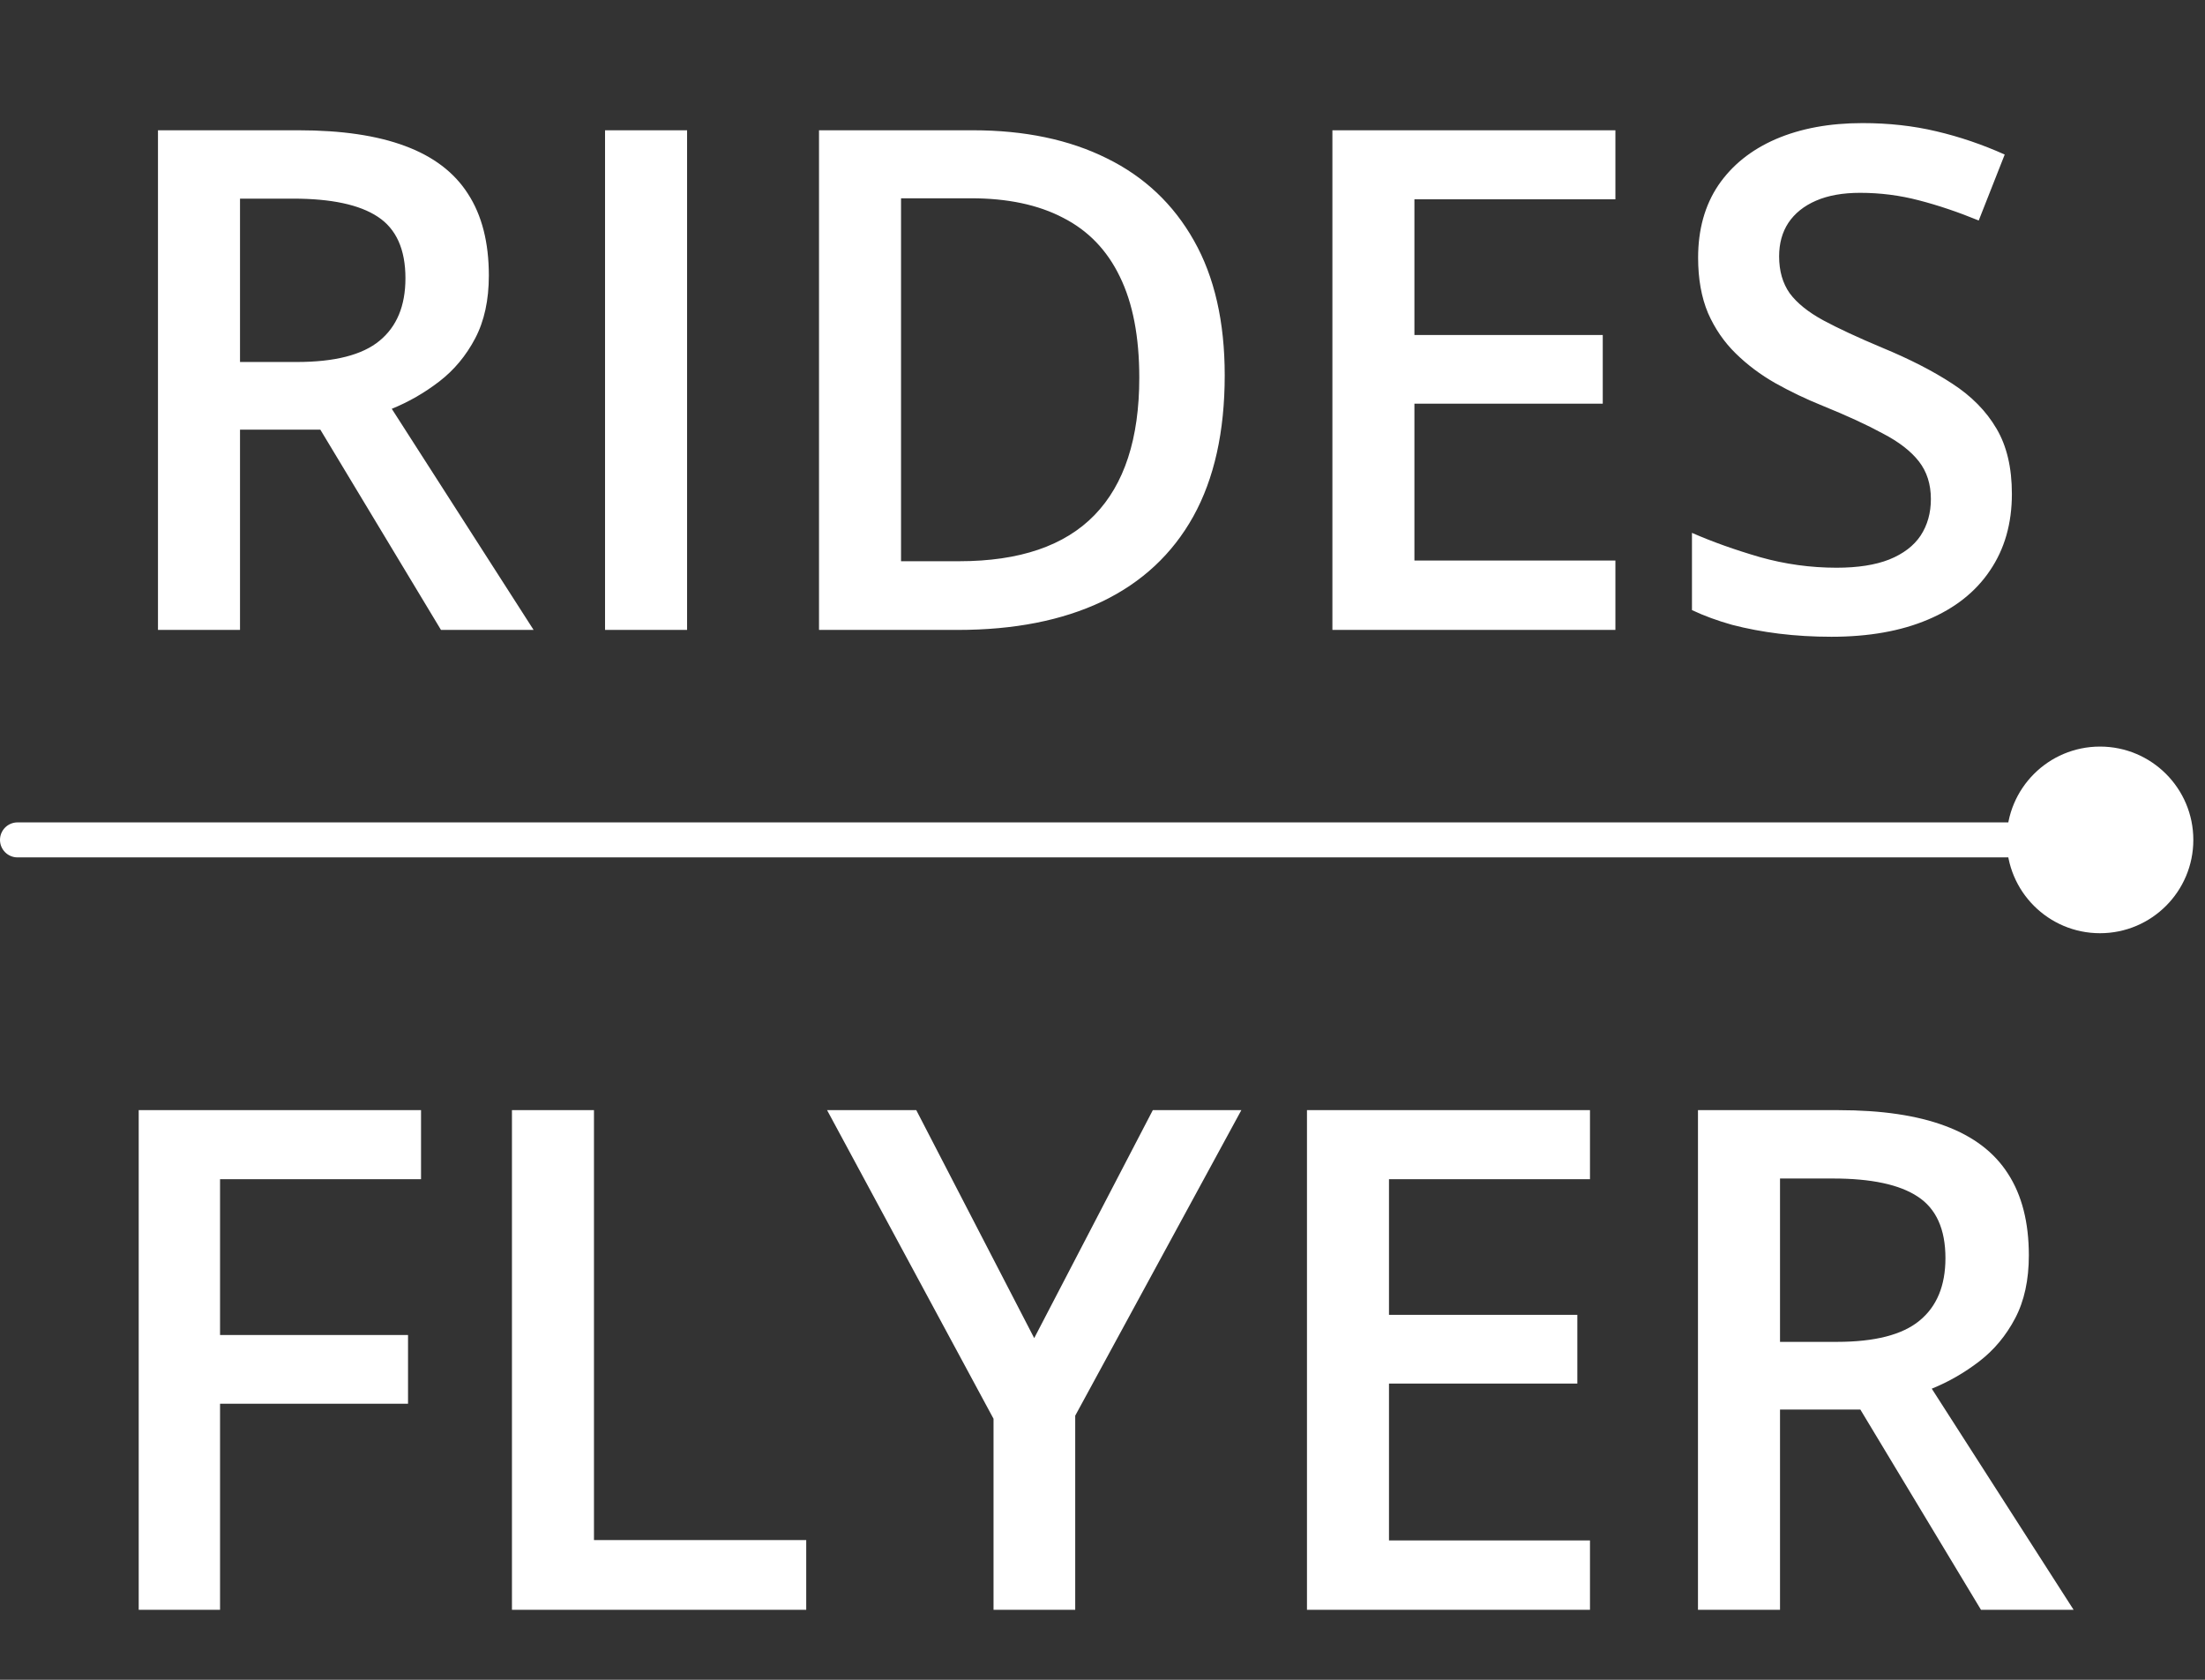
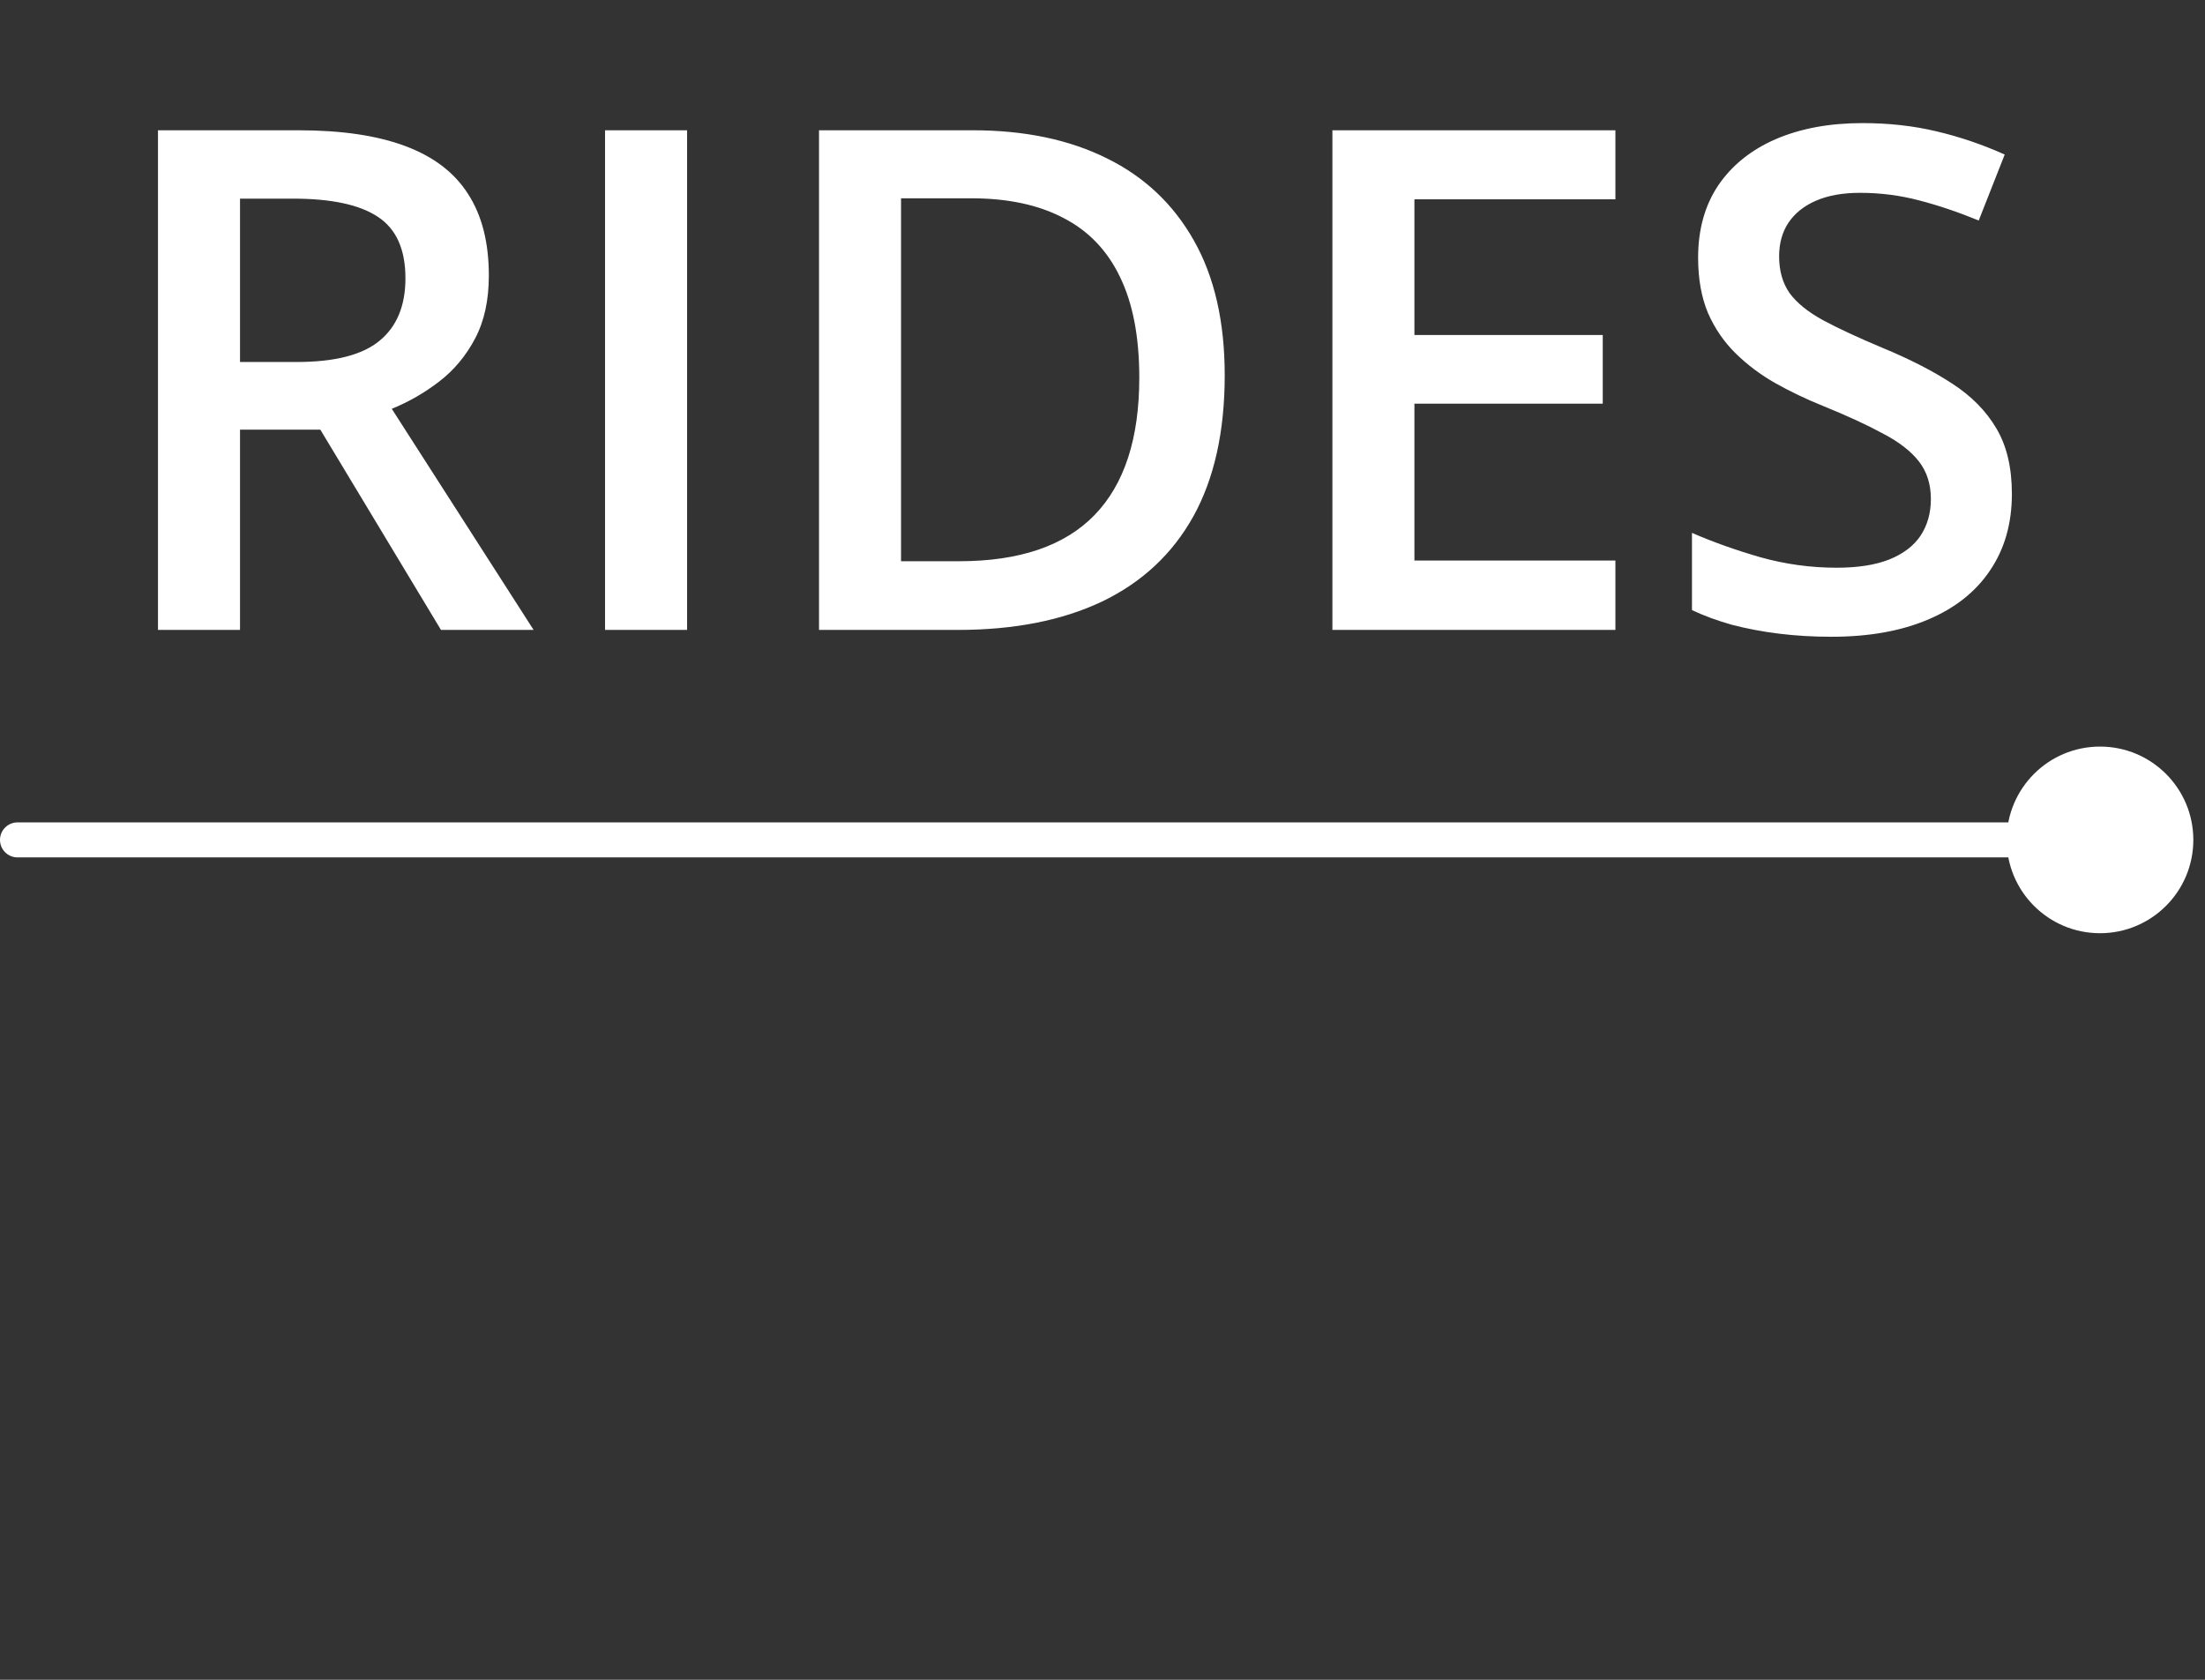
<svg xmlns="http://www.w3.org/2000/svg" width="126" height="96" viewBox="0 0 126 96" fill="none">
  <rect x="0" y="0" width="126" height="96" fill="#333333" stroke="none" />
  <path d="M17.055 7.445C19.516 7.445 21.547 7.745 23.148 8.344C24.763 8.943 25.961 9.854 26.742 11.078C27.537 12.302 27.934 13.858 27.934 15.746C27.934 17.152 27.673 18.35 27.152 19.34C26.631 20.329 25.948 21.15 25.102 21.801C24.255 22.452 23.35 22.973 22.387 23.363L30.492 36H25.199L18.305 24.555H13.715V36H9.027V7.445H17.055ZM16.742 11.352H13.715V20.688H16.957C19.131 20.688 20.707 20.284 21.684 19.477C22.673 18.669 23.168 17.478 23.168 15.902C23.168 14.249 22.641 13.077 21.586 12.387C20.544 11.697 18.93 11.352 16.742 11.352ZM34.574 36V7.445H39.262V36H34.574ZM69.984 21.449C69.984 24.665 69.385 27.354 68.188 29.516C66.99 31.664 65.251 33.285 62.973 34.379C60.694 35.46 57.947 36 54.73 36H46.801V7.445H55.59C58.546 7.445 61.098 7.979 63.246 9.047C65.394 10.102 67.055 11.671 68.227 13.754C69.398 15.824 69.984 18.389 69.984 21.449ZM65.102 21.586C65.102 19.242 64.731 17.315 63.988 15.805C63.259 14.294 62.178 13.175 60.746 12.445C59.327 11.703 57.575 11.332 55.492 11.332H51.488V32.074H54.809C58.259 32.074 60.837 31.195 62.543 29.438C64.249 27.68 65.102 25.062 65.102 21.586ZM92.309 36H76.137V7.445H92.309V11.391H80.824V19.145H91.586V23.07H80.824V32.035H92.309V36ZM114.965 28.227C114.965 29.919 114.548 31.378 113.715 32.602C112.895 33.825 111.71 34.763 110.16 35.414C108.624 36.065 106.788 36.391 104.652 36.391C103.611 36.391 102.615 36.332 101.664 36.215C100.714 36.098 99.815 35.928 98.969 35.707C98.135 35.473 97.374 35.193 96.684 34.867V30.453C97.842 30.961 99.138 31.423 100.57 31.84C102.003 32.243 103.461 32.445 104.945 32.445C106.156 32.445 107.159 32.289 107.953 31.977C108.76 31.651 109.359 31.195 109.75 30.609C110.141 30.01 110.336 29.314 110.336 28.52C110.336 27.673 110.108 26.957 109.652 26.371C109.197 25.785 108.507 25.251 107.582 24.77C106.671 24.275 105.525 23.747 104.145 23.188C103.207 22.81 102.309 22.38 101.449 21.898C100.603 21.417 99.848 20.85 99.184 20.199C98.519 19.548 97.992 18.78 97.602 17.895C97.224 16.996 97.035 15.941 97.035 14.73C97.035 13.116 97.419 11.736 98.188 10.59C98.969 9.444 100.062 8.565 101.469 7.953C102.888 7.341 104.542 7.035 106.43 7.035C107.927 7.035 109.333 7.191 110.648 7.504C111.977 7.816 113.279 8.259 114.555 8.832L113.07 12.602C111.898 12.12 110.759 11.736 109.652 11.449C108.559 11.163 107.439 11.02 106.293 11.02C105.303 11.02 104.464 11.169 103.773 11.469C103.083 11.768 102.556 12.191 102.191 12.738C101.84 13.272 101.664 13.91 101.664 14.652C101.664 15.486 101.866 16.189 102.27 16.762C102.686 17.322 103.324 17.836 104.184 18.305C105.056 18.773 106.176 19.294 107.543 19.867C109.118 20.518 110.453 21.202 111.547 21.918C112.654 22.634 113.5 23.494 114.086 24.496C114.672 25.486 114.965 26.729 114.965 28.227Z" fill="white" />
-   <path d="M12.574 92H7.926V63.445H24.059V67.391H12.574V76.297H23.316V80.223H12.574V92ZM29.254 92V63.445H33.941V88.016H46.07V92H29.254ZM59.098 76.473L65.875 63.445H70.934L61.441 80.906V92H56.773V81.082L47.262 63.445H52.359L59.098 76.473ZM90.856 92H74.684V63.445H90.856V67.391H79.371V75.144H90.133V79.07H79.371V88.035H90.856V92ZM105.055 63.445C107.516 63.445 109.547 63.745 111.148 64.344C112.763 64.943 113.961 65.854 114.742 67.078C115.536 68.302 115.934 69.858 115.934 71.746C115.934 73.152 115.673 74.35 115.152 75.34C114.632 76.329 113.948 77.15 113.102 77.801C112.255 78.452 111.35 78.973 110.387 79.363L118.492 92H113.199L106.305 80.555H101.715V92H97.027V63.445H105.055ZM104.742 67.352H101.715V76.688H104.957C107.132 76.688 108.707 76.284 109.684 75.477C110.673 74.669 111.168 73.478 111.168 71.902C111.168 70.249 110.641 69.077 109.586 68.387C108.544 67.697 106.93 67.352 104.742 67.352Z" fill="white" />
-   <path d="M1 47C0.448 47 0 47.448 0 48C0 48.552 0.448 49 1 49V47ZM114.667 48C114.667 50.946 117.054 53.333 120 53.333C122.946 53.333 125.333 50.946 125.333 48C125.333 45.054 122.946 42.667 120 42.667C117.054 42.667 114.667 45.054 114.667 48ZM1 49H120V47H1V49Z" fill="white" />
+   <path d="M1 47C0.448 47 0 47.448 0 48C0 48.552 0.448 49 1 49V47M114.667 48C114.667 50.946 117.054 53.333 120 53.333C122.946 53.333 125.333 50.946 125.333 48C125.333 45.054 122.946 42.667 120 42.667C117.054 42.667 114.667 45.054 114.667 48ZM1 49H120V47H1V49Z" fill="white" />
</svg>